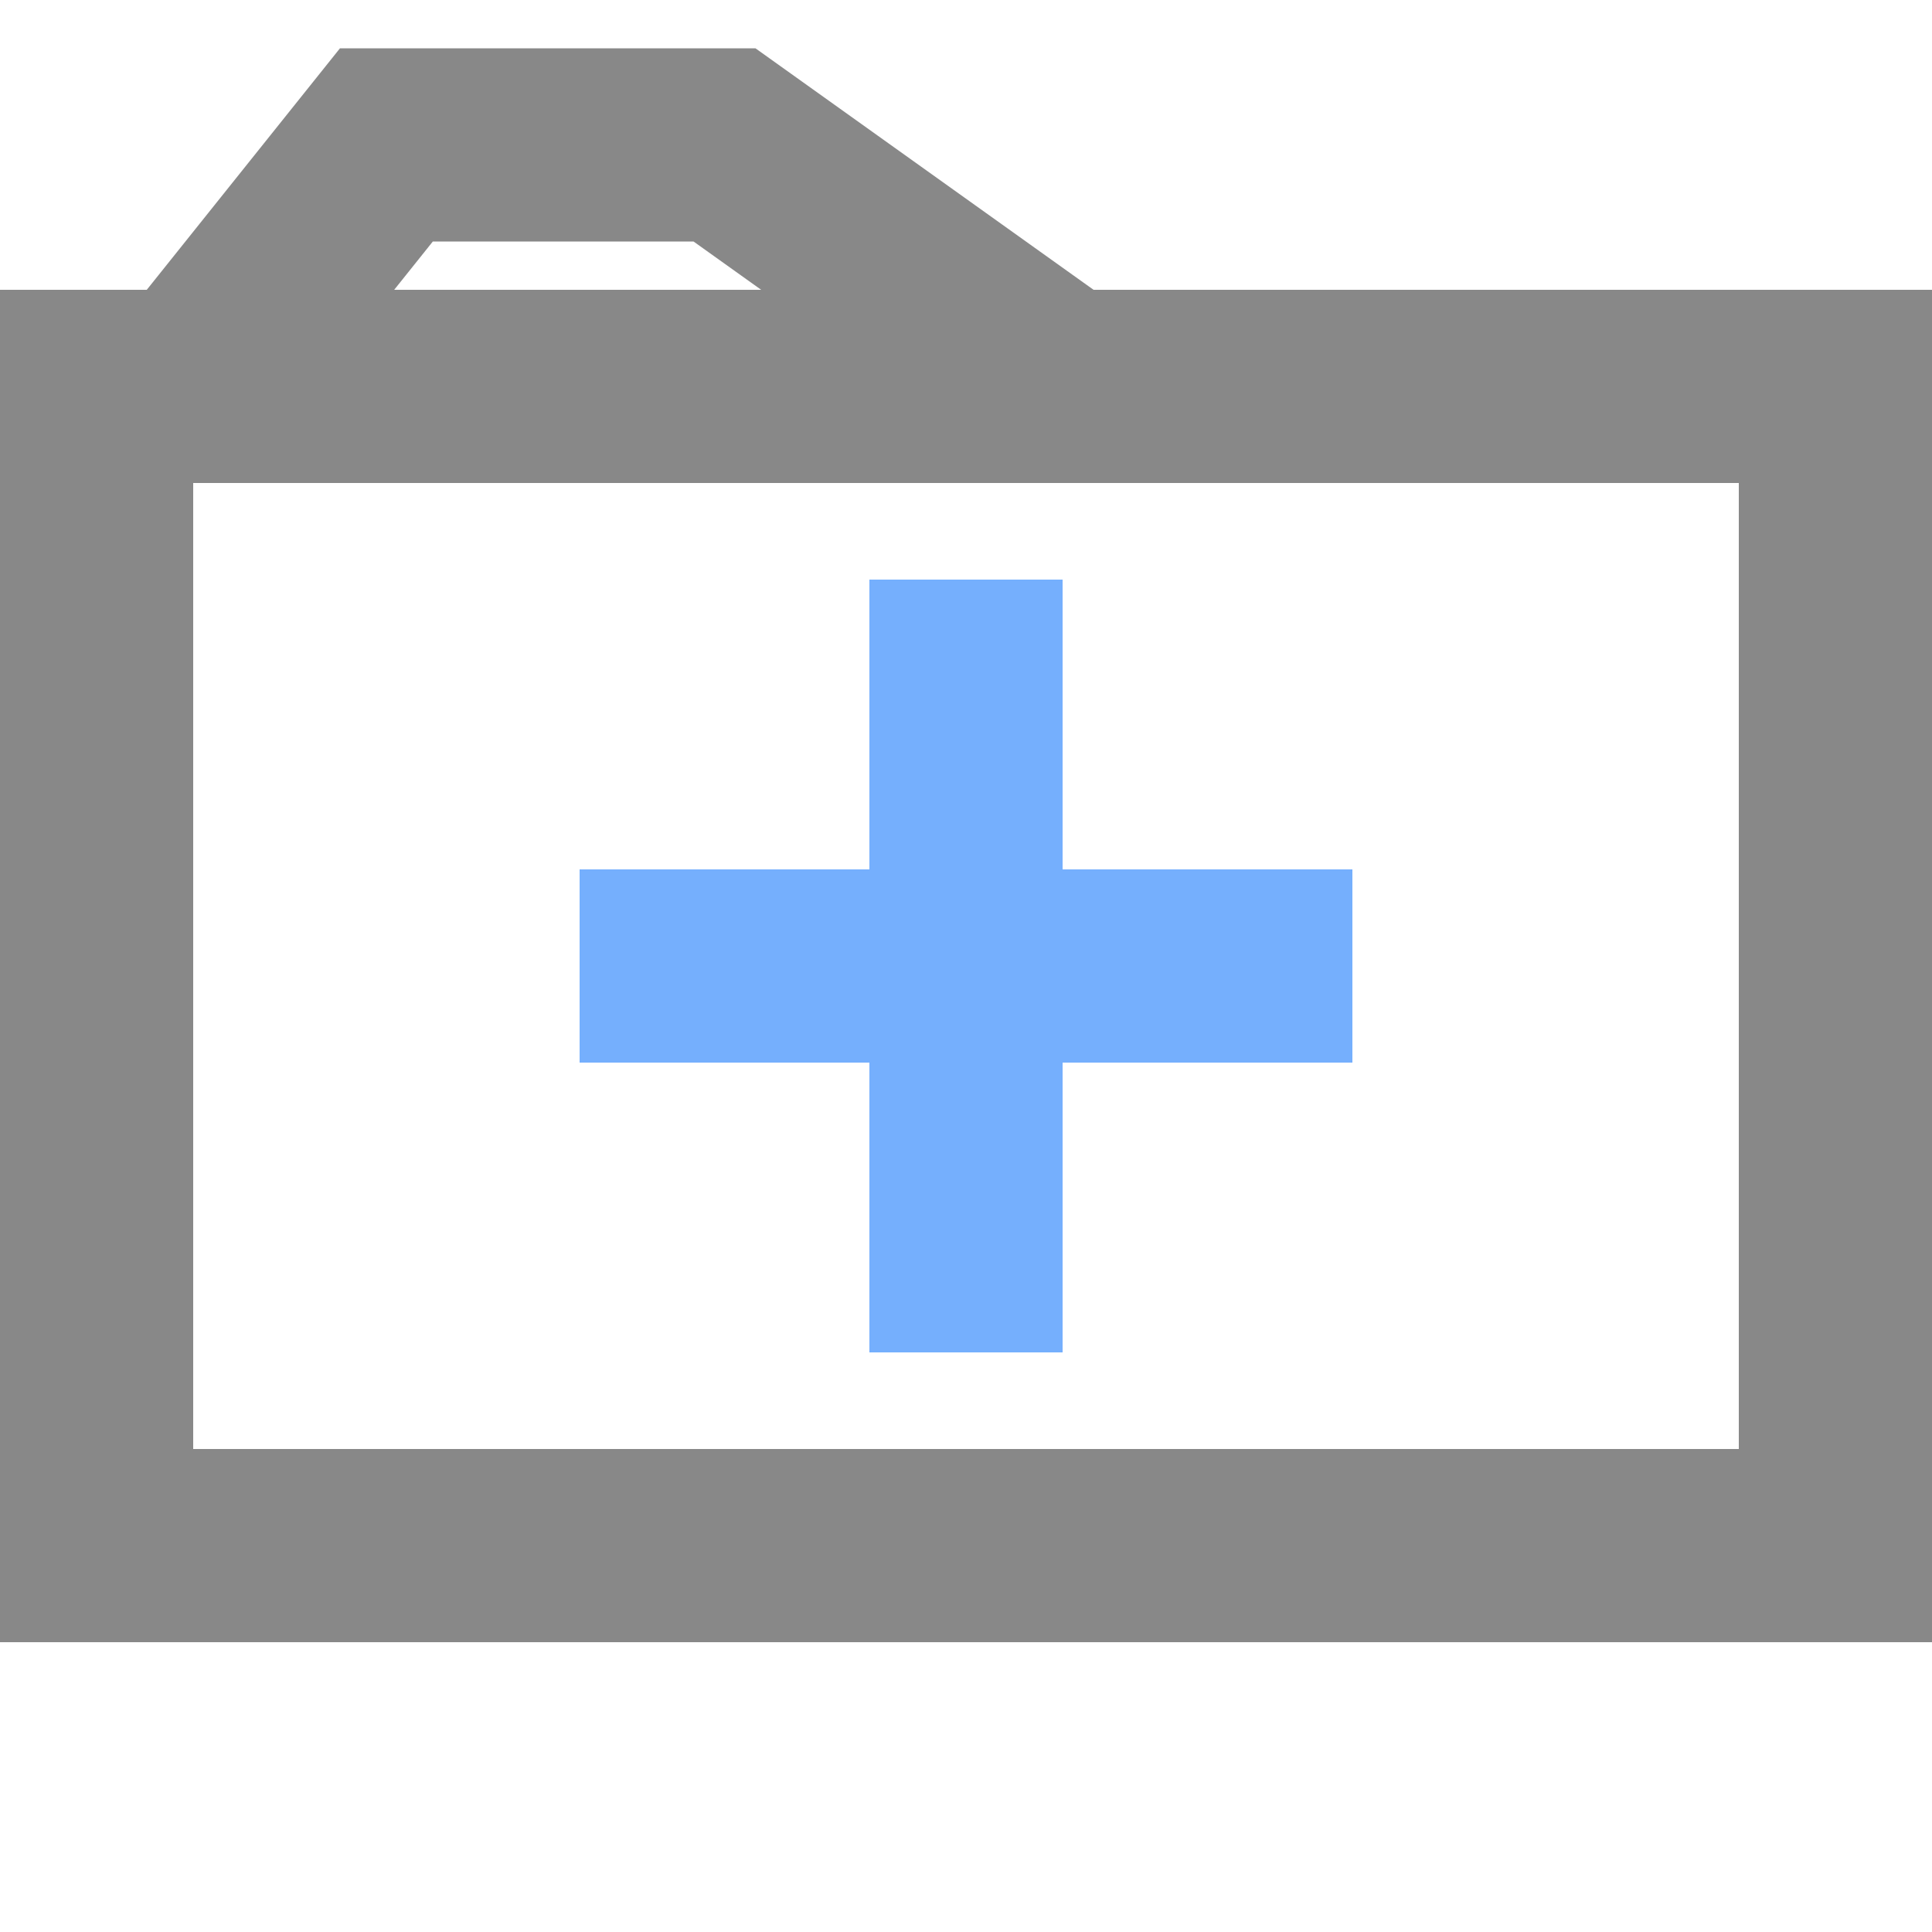
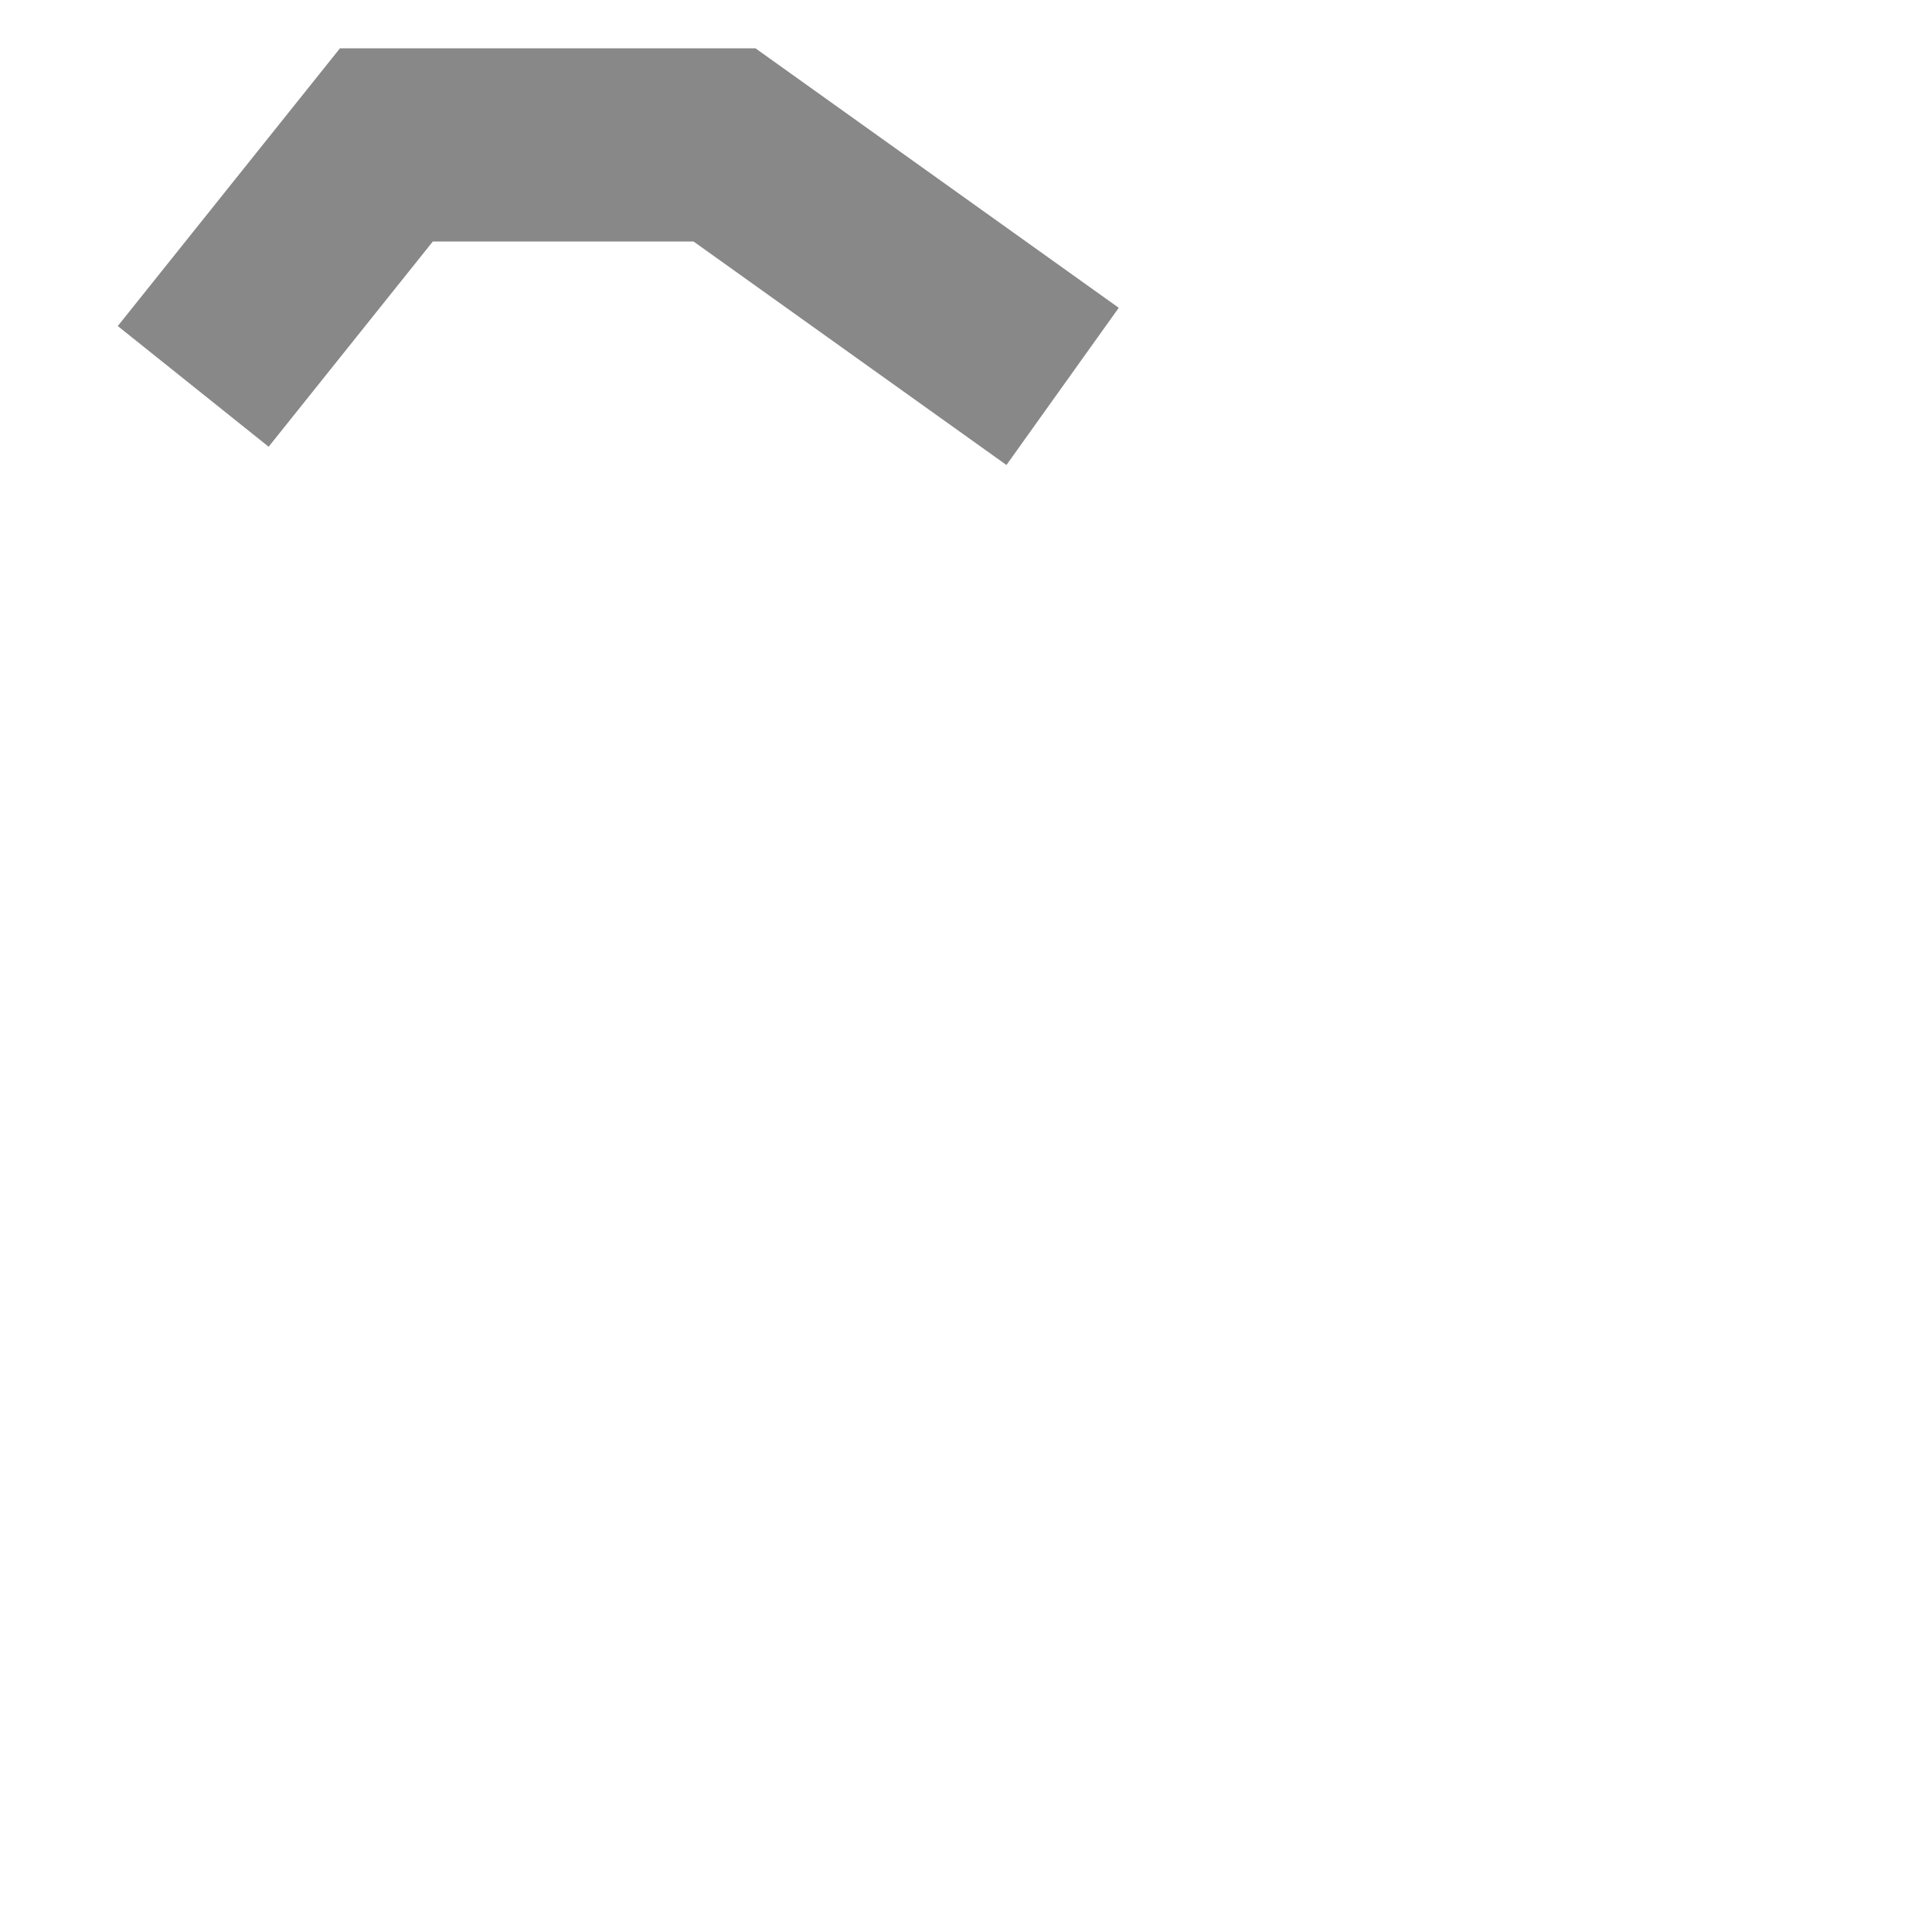
<svg xmlns="http://www.w3.org/2000/svg" width="400" height="400" viewBox="0 0 400 400">
  <g>
-     <rect id="main" x="20" y="80" width="360" height="240" fill="transparent" stroke="#888" stroke-width="40" />
-   </g>
+     </g>
  <g id="handle">
    <polyline points="40 80 80 30 150 30 220 80" stroke="#888" fill="transparent" stroke-width="40" />
  </g>
  <g id="plus">
-     <rect id="plus-hori" x="120" y="180" width="160" height="40" fill="#75AFFD" />
-     <rect id="plus-vert" x="180" y="120" width="40" height="160" fill="#75AFFD" />
-   </g>
+     </g>
</svg>